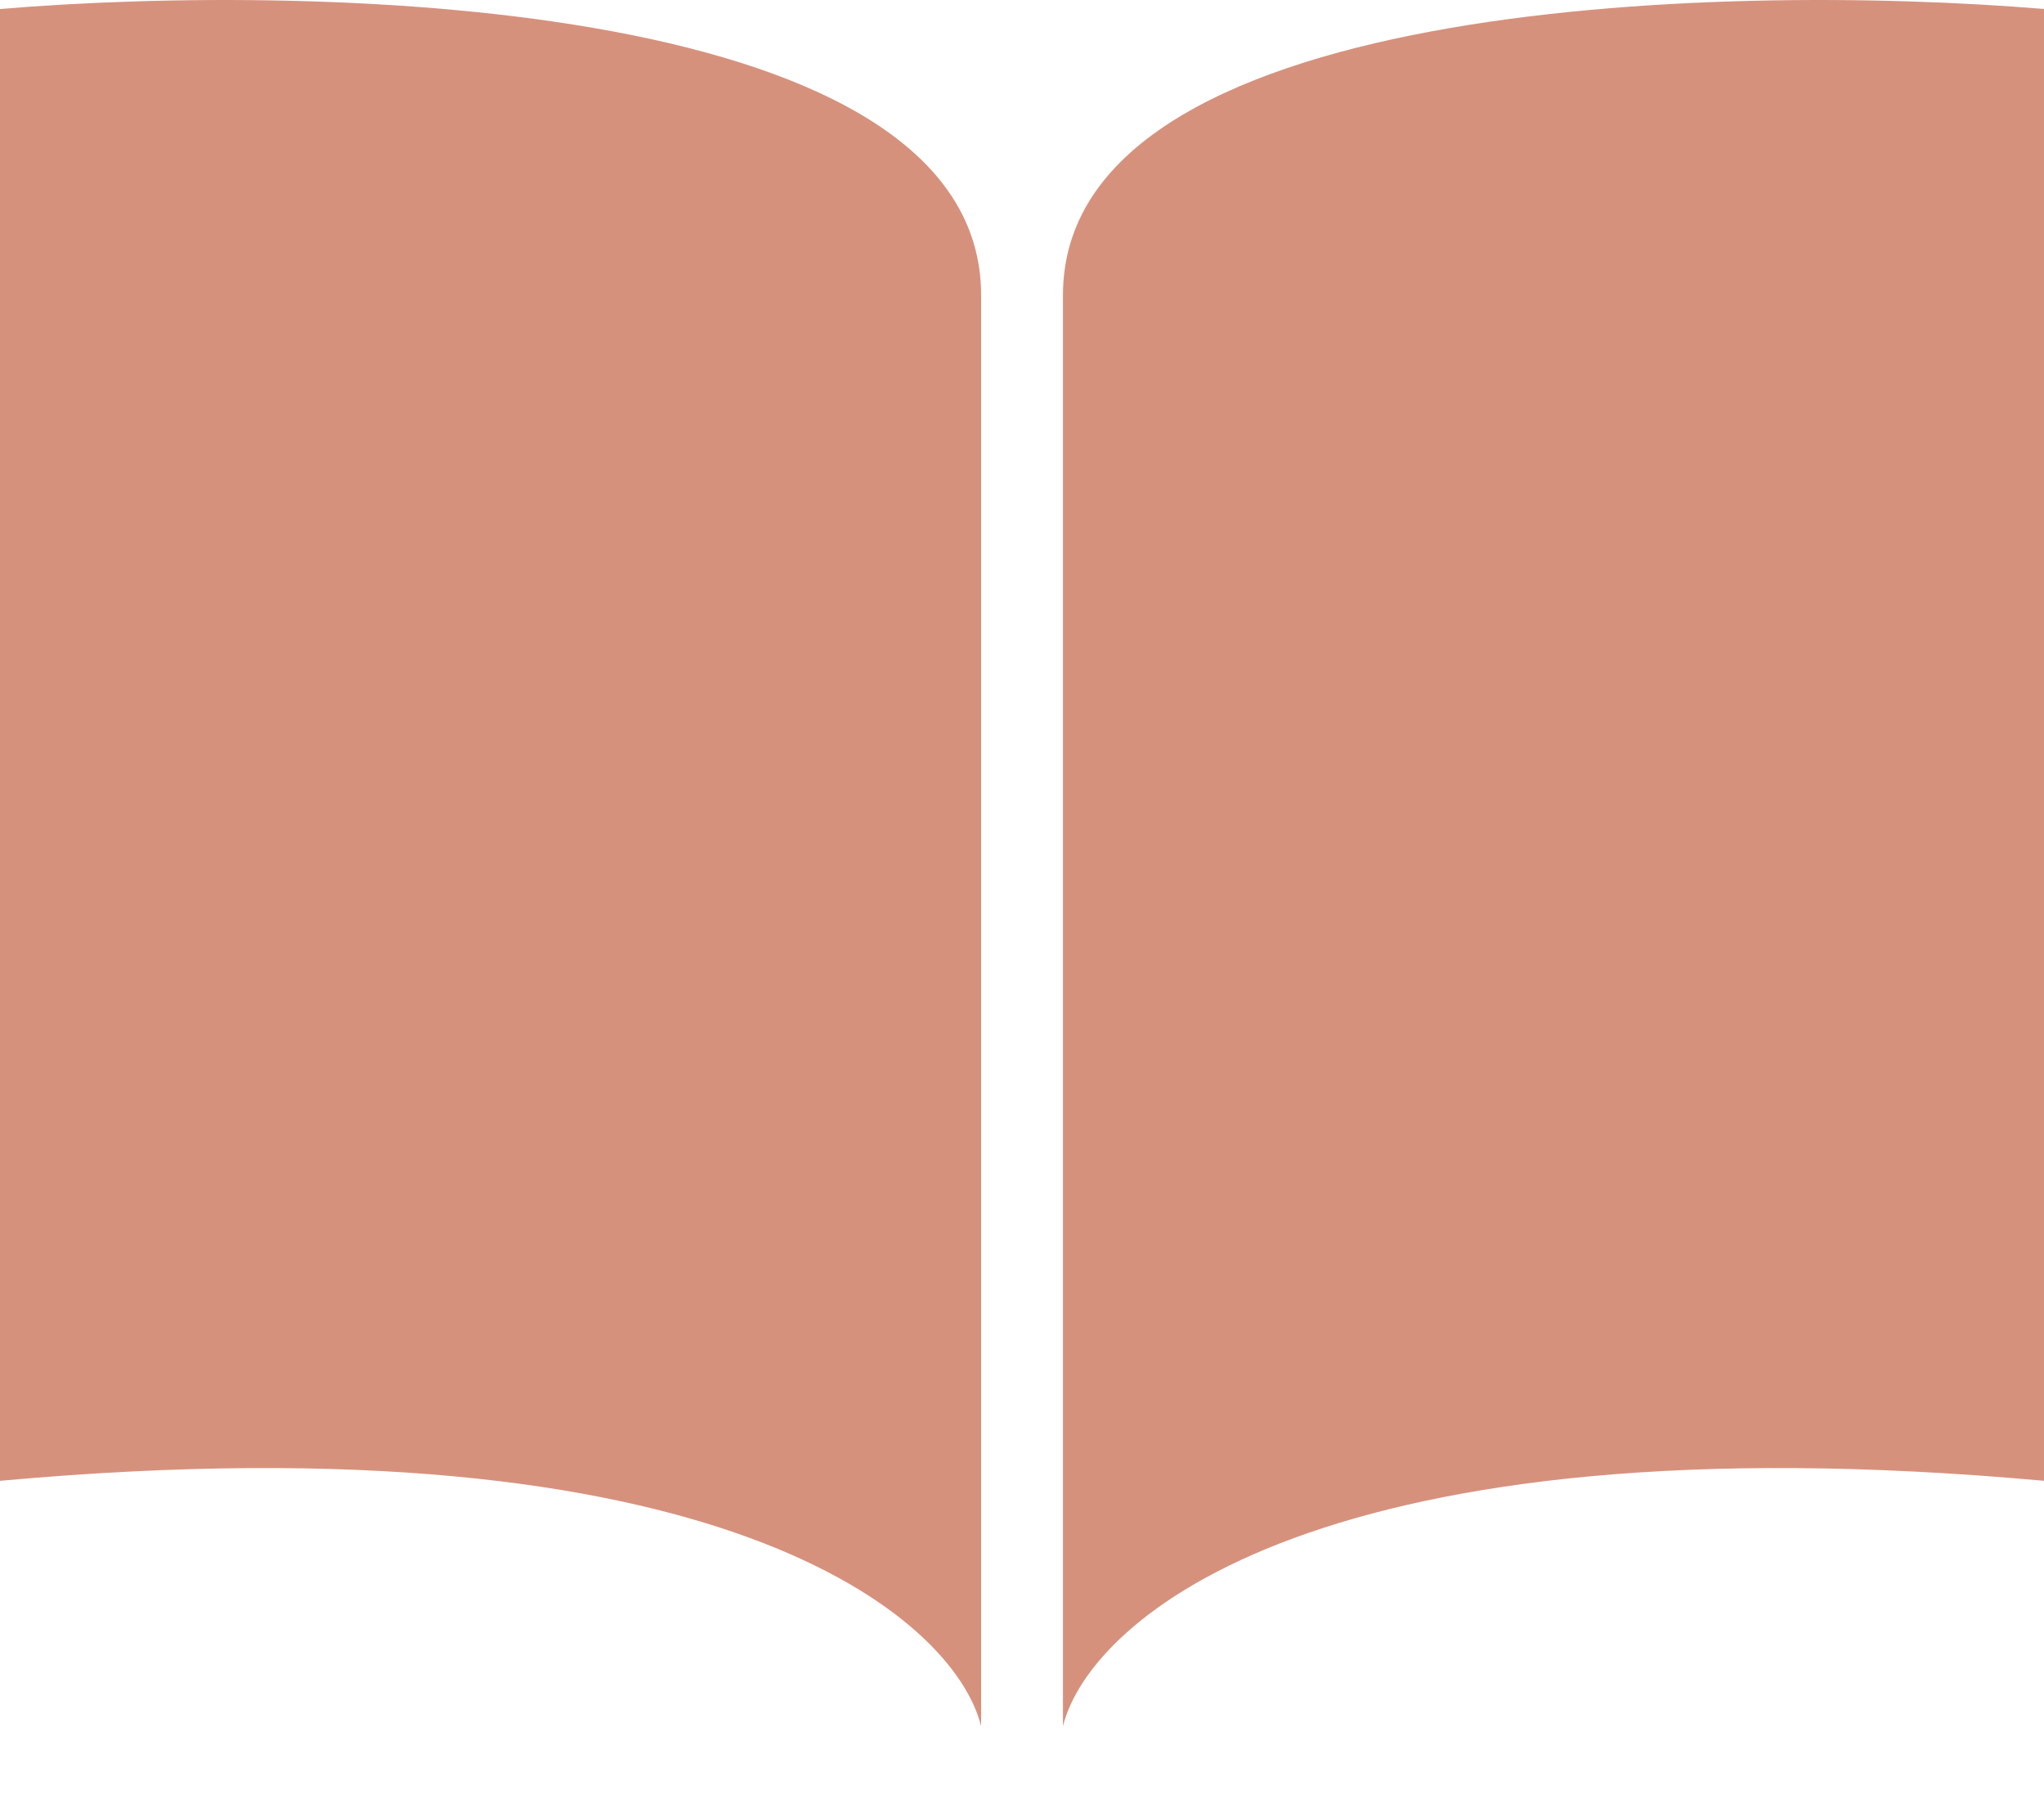
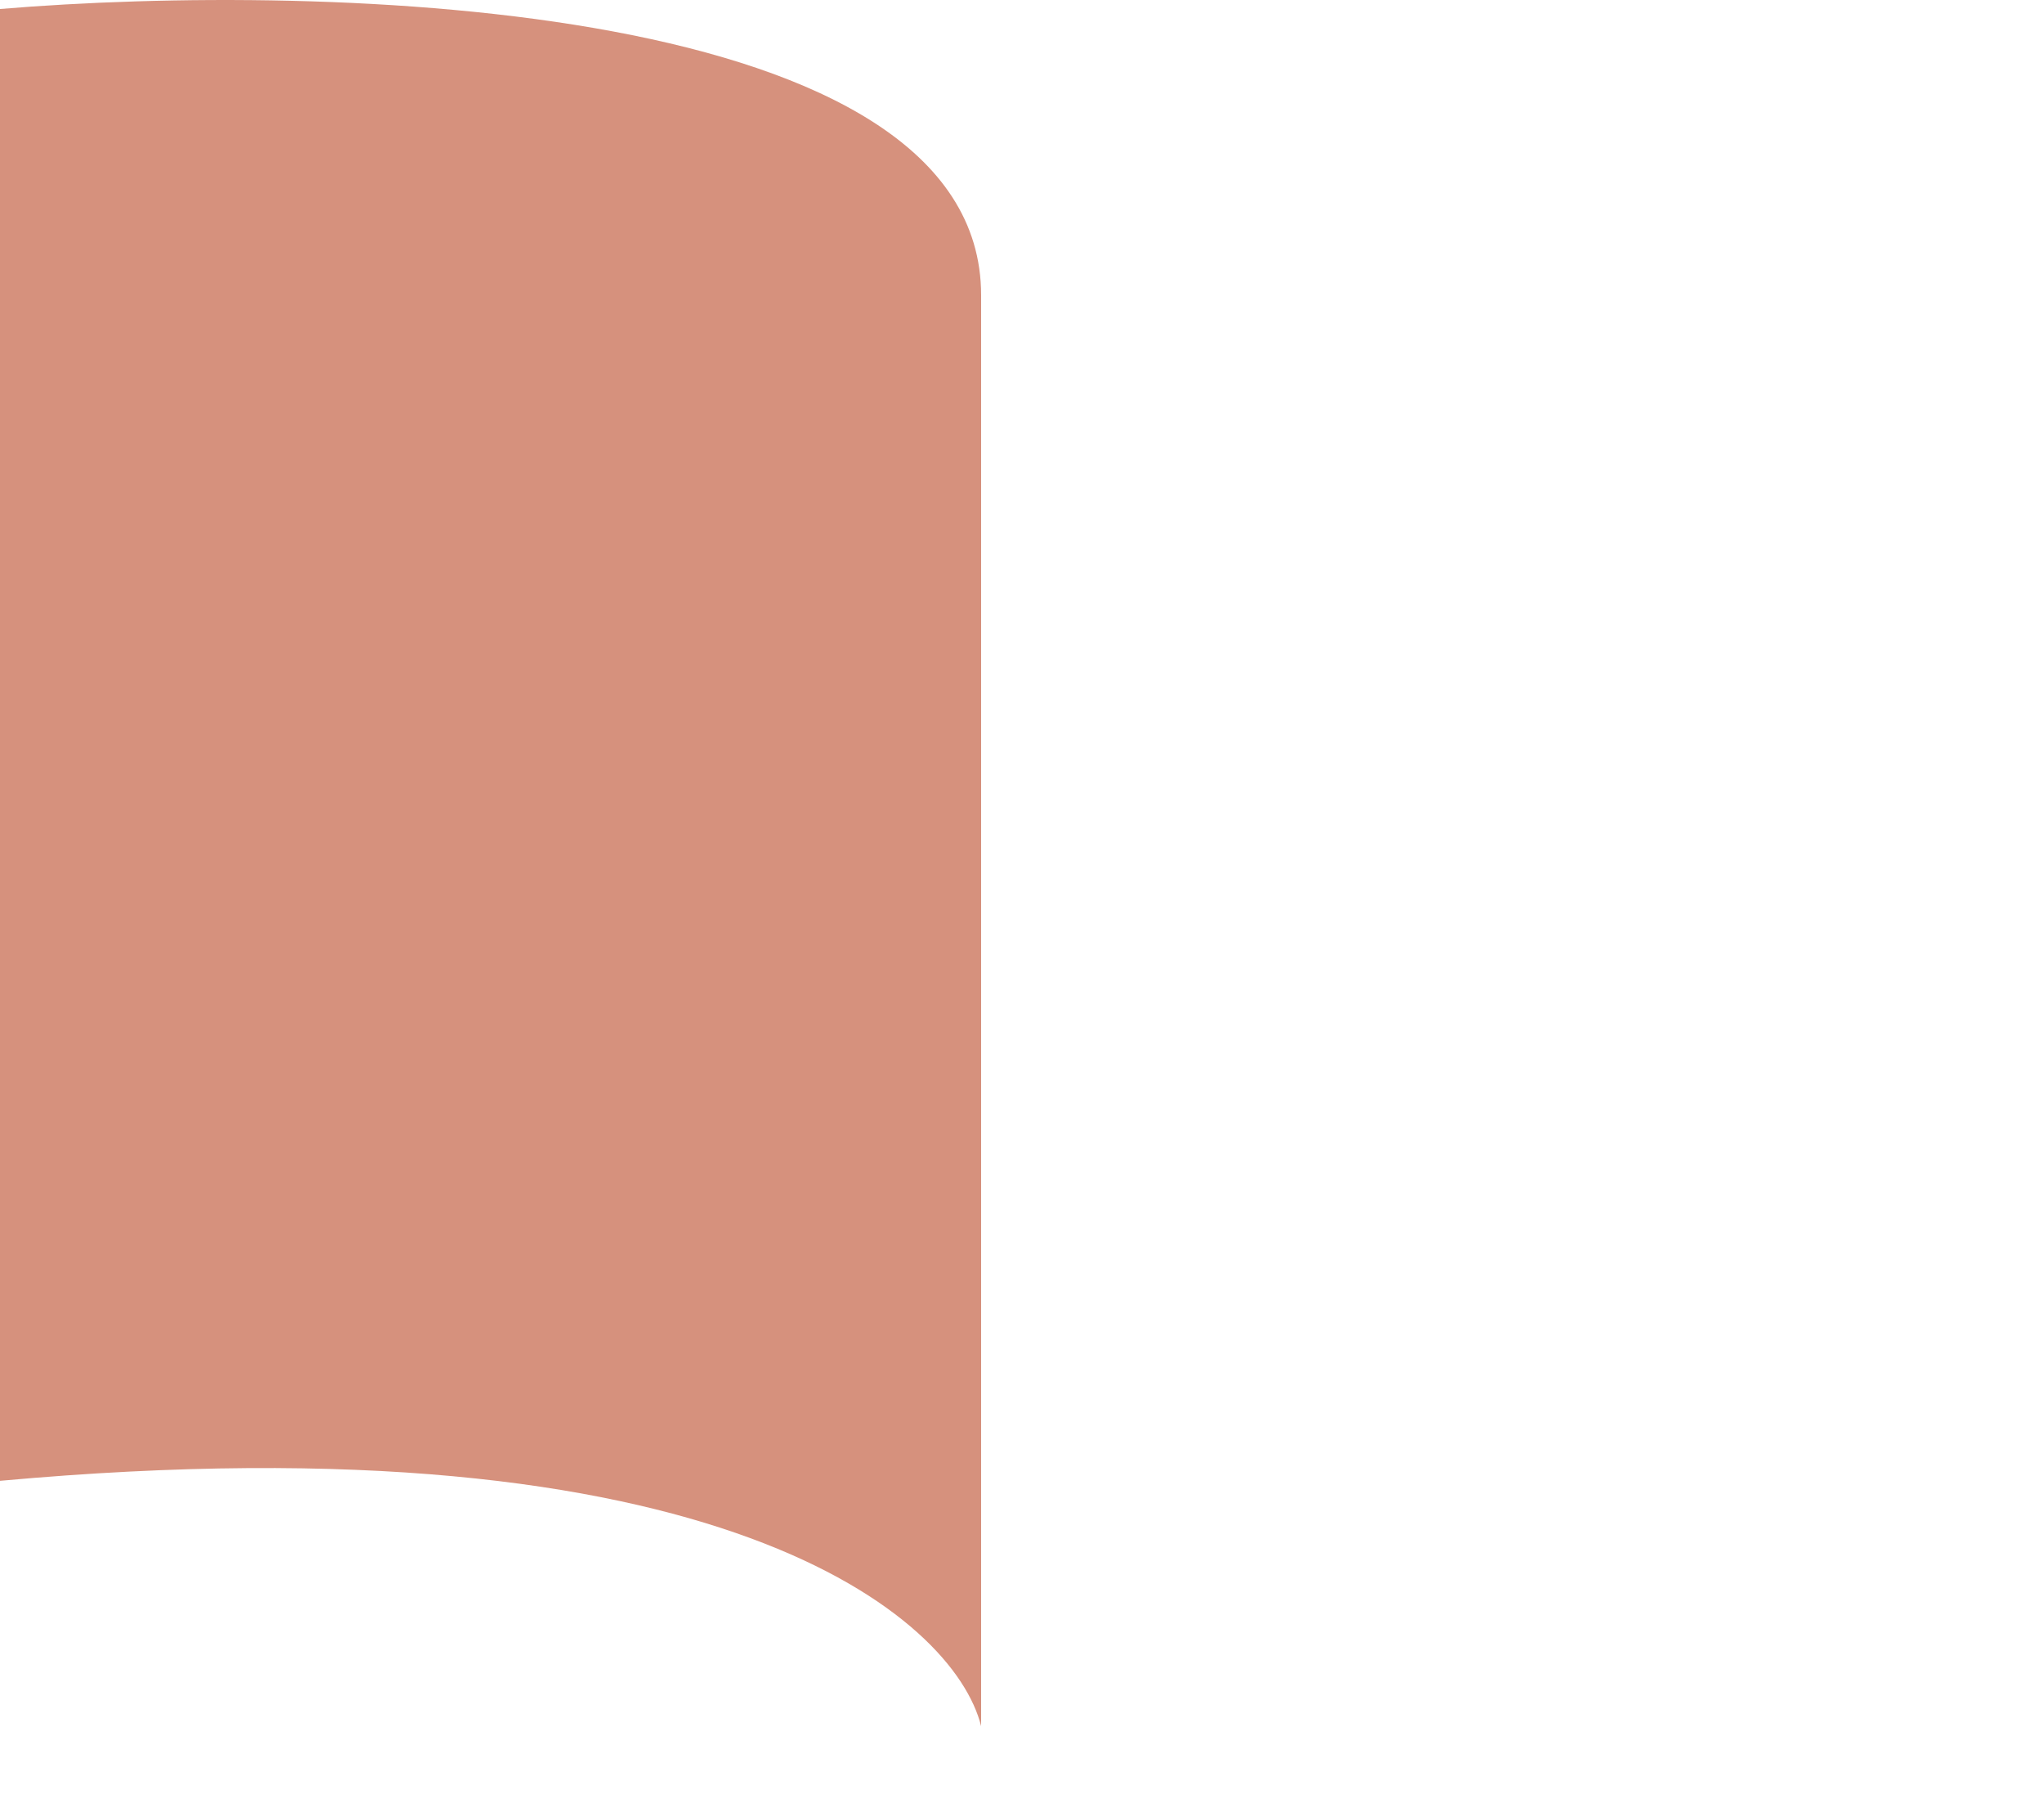
<svg xmlns="http://www.w3.org/2000/svg" width="25" height="22" viewBox="0 0 25 22" fill="none">
  <path d="M12 3.61C12 0.01 4 -0.224 0 0.11V18.109C8.8 17.309 11.667 19.776 12 21.109V3.61Z" fill="#D6917D" />
-   <path d="M13.001 3.61C13.001 0.01 21.001 -0.224 25.001 0.11V18.109C16.201 17.309 13.334 19.776 13.001 21.109V3.61Z" fill="#D6917D" />
</svg>